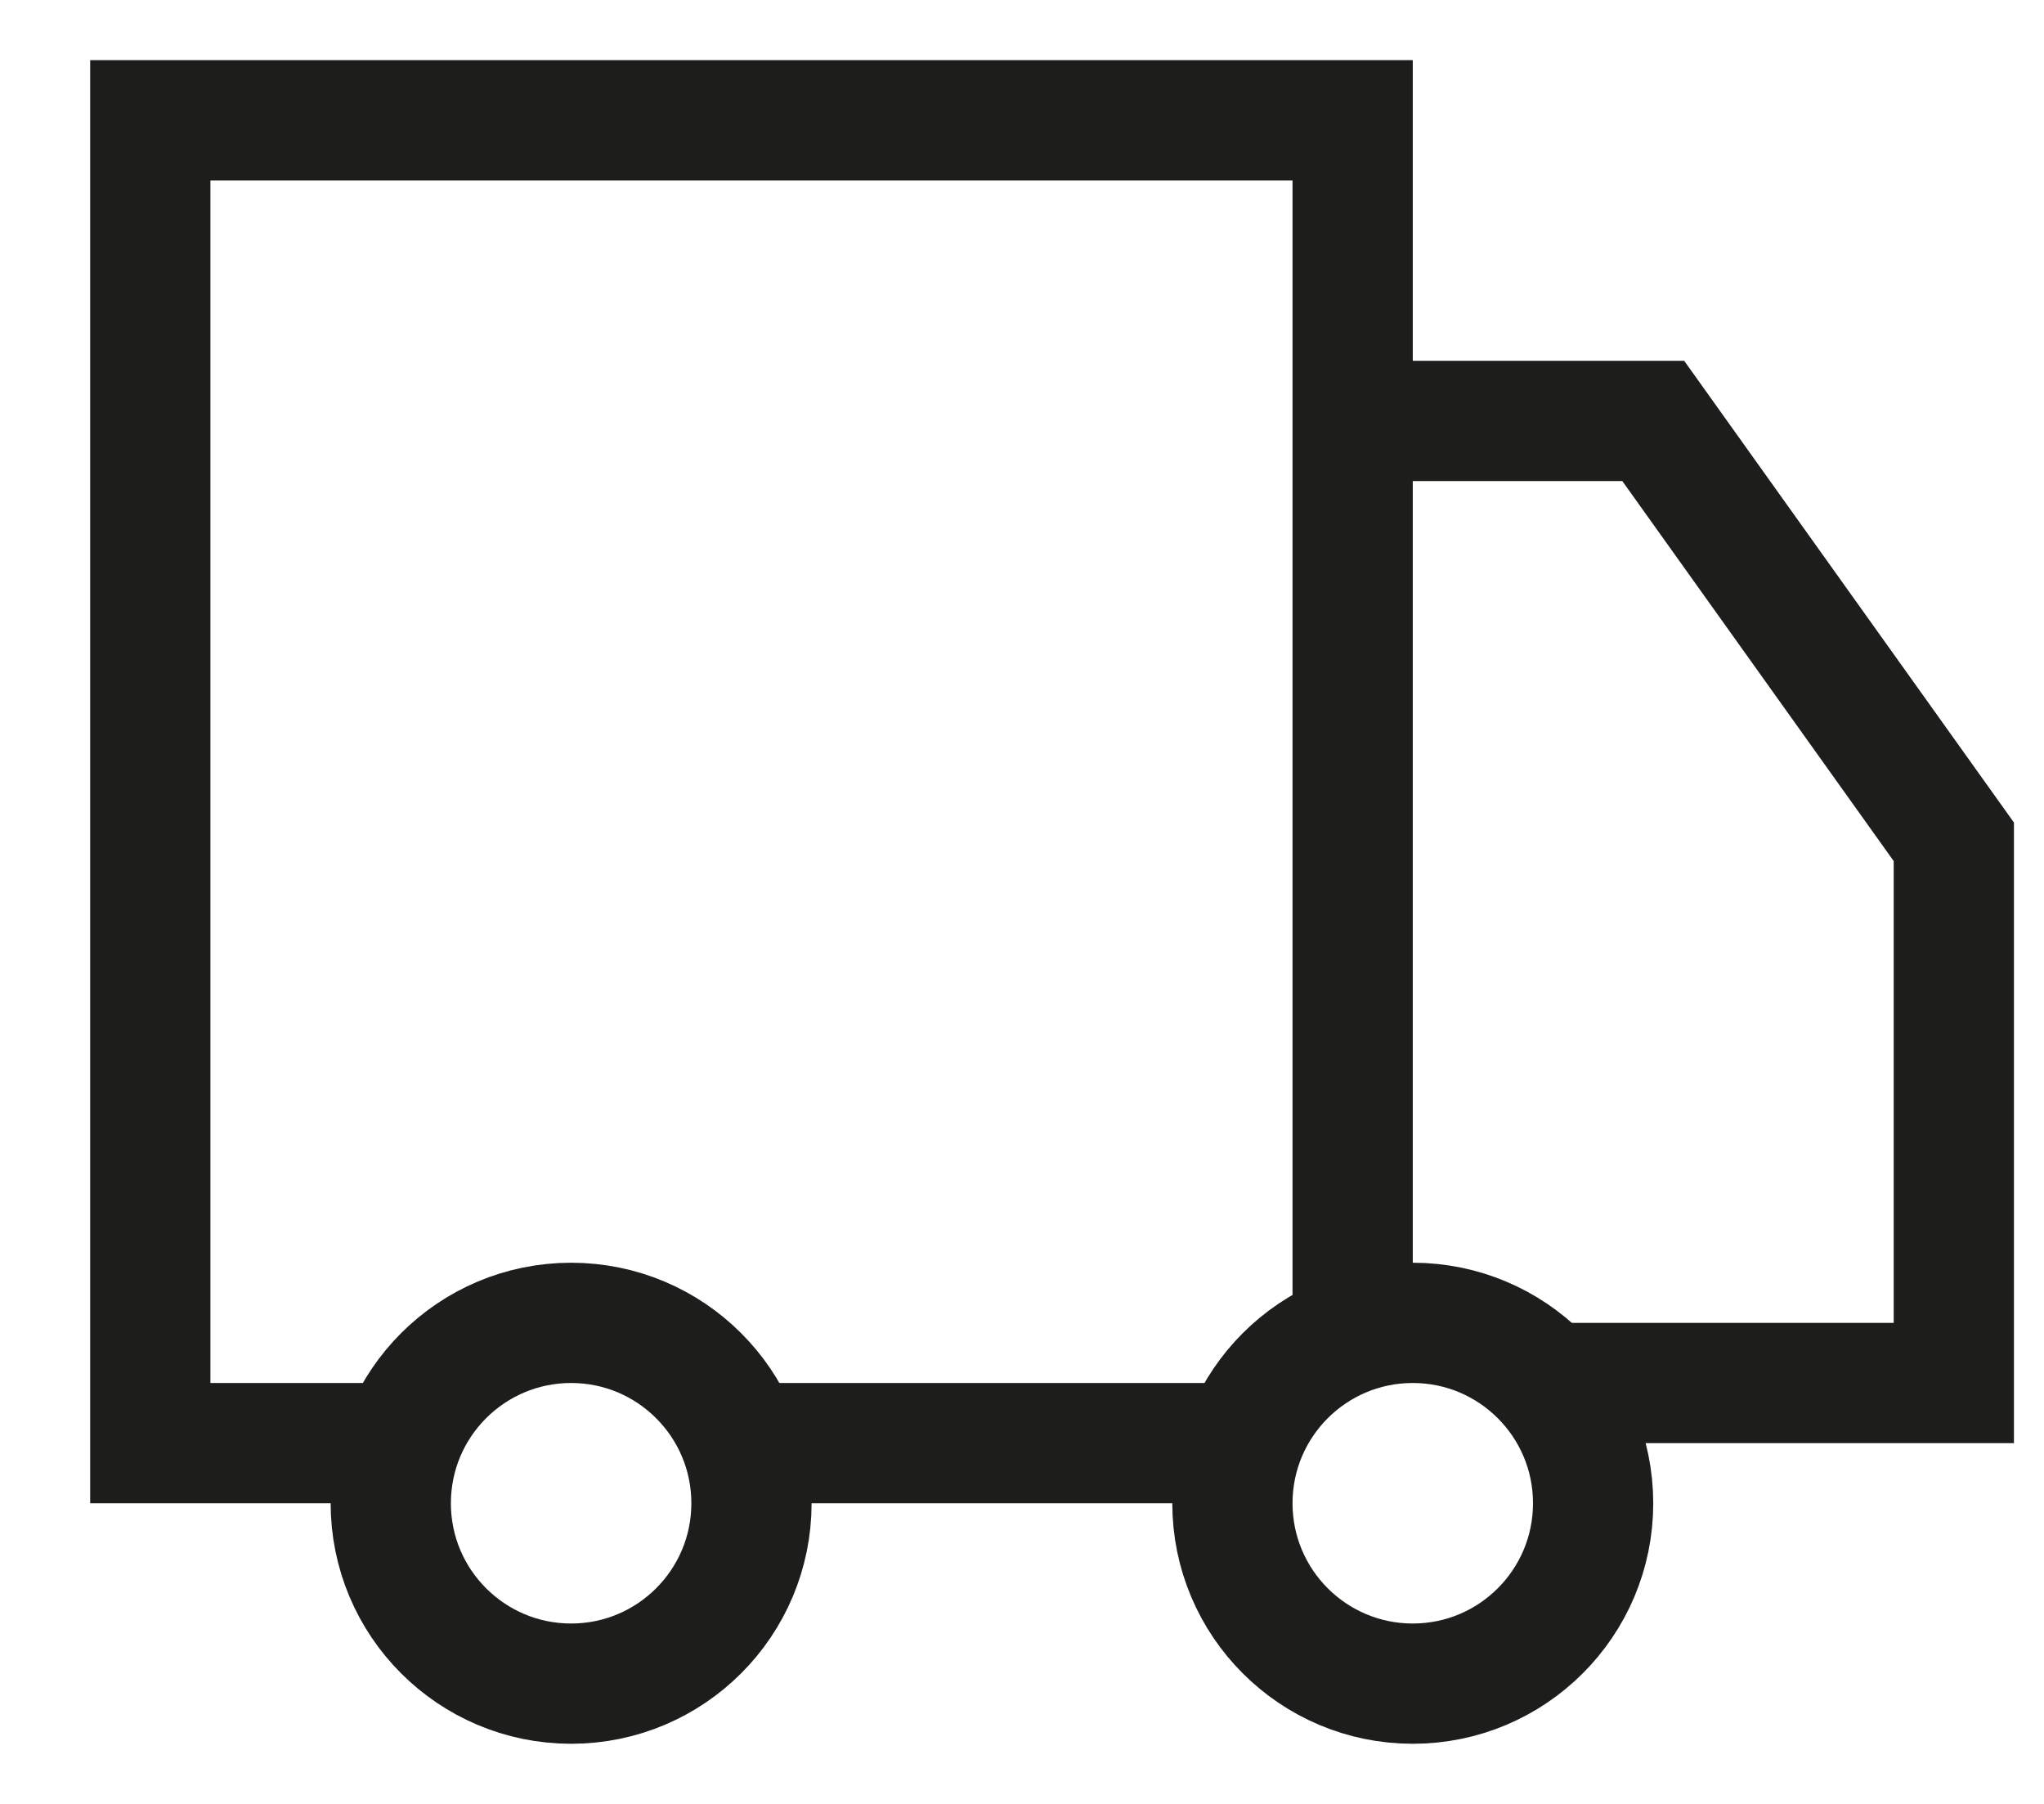
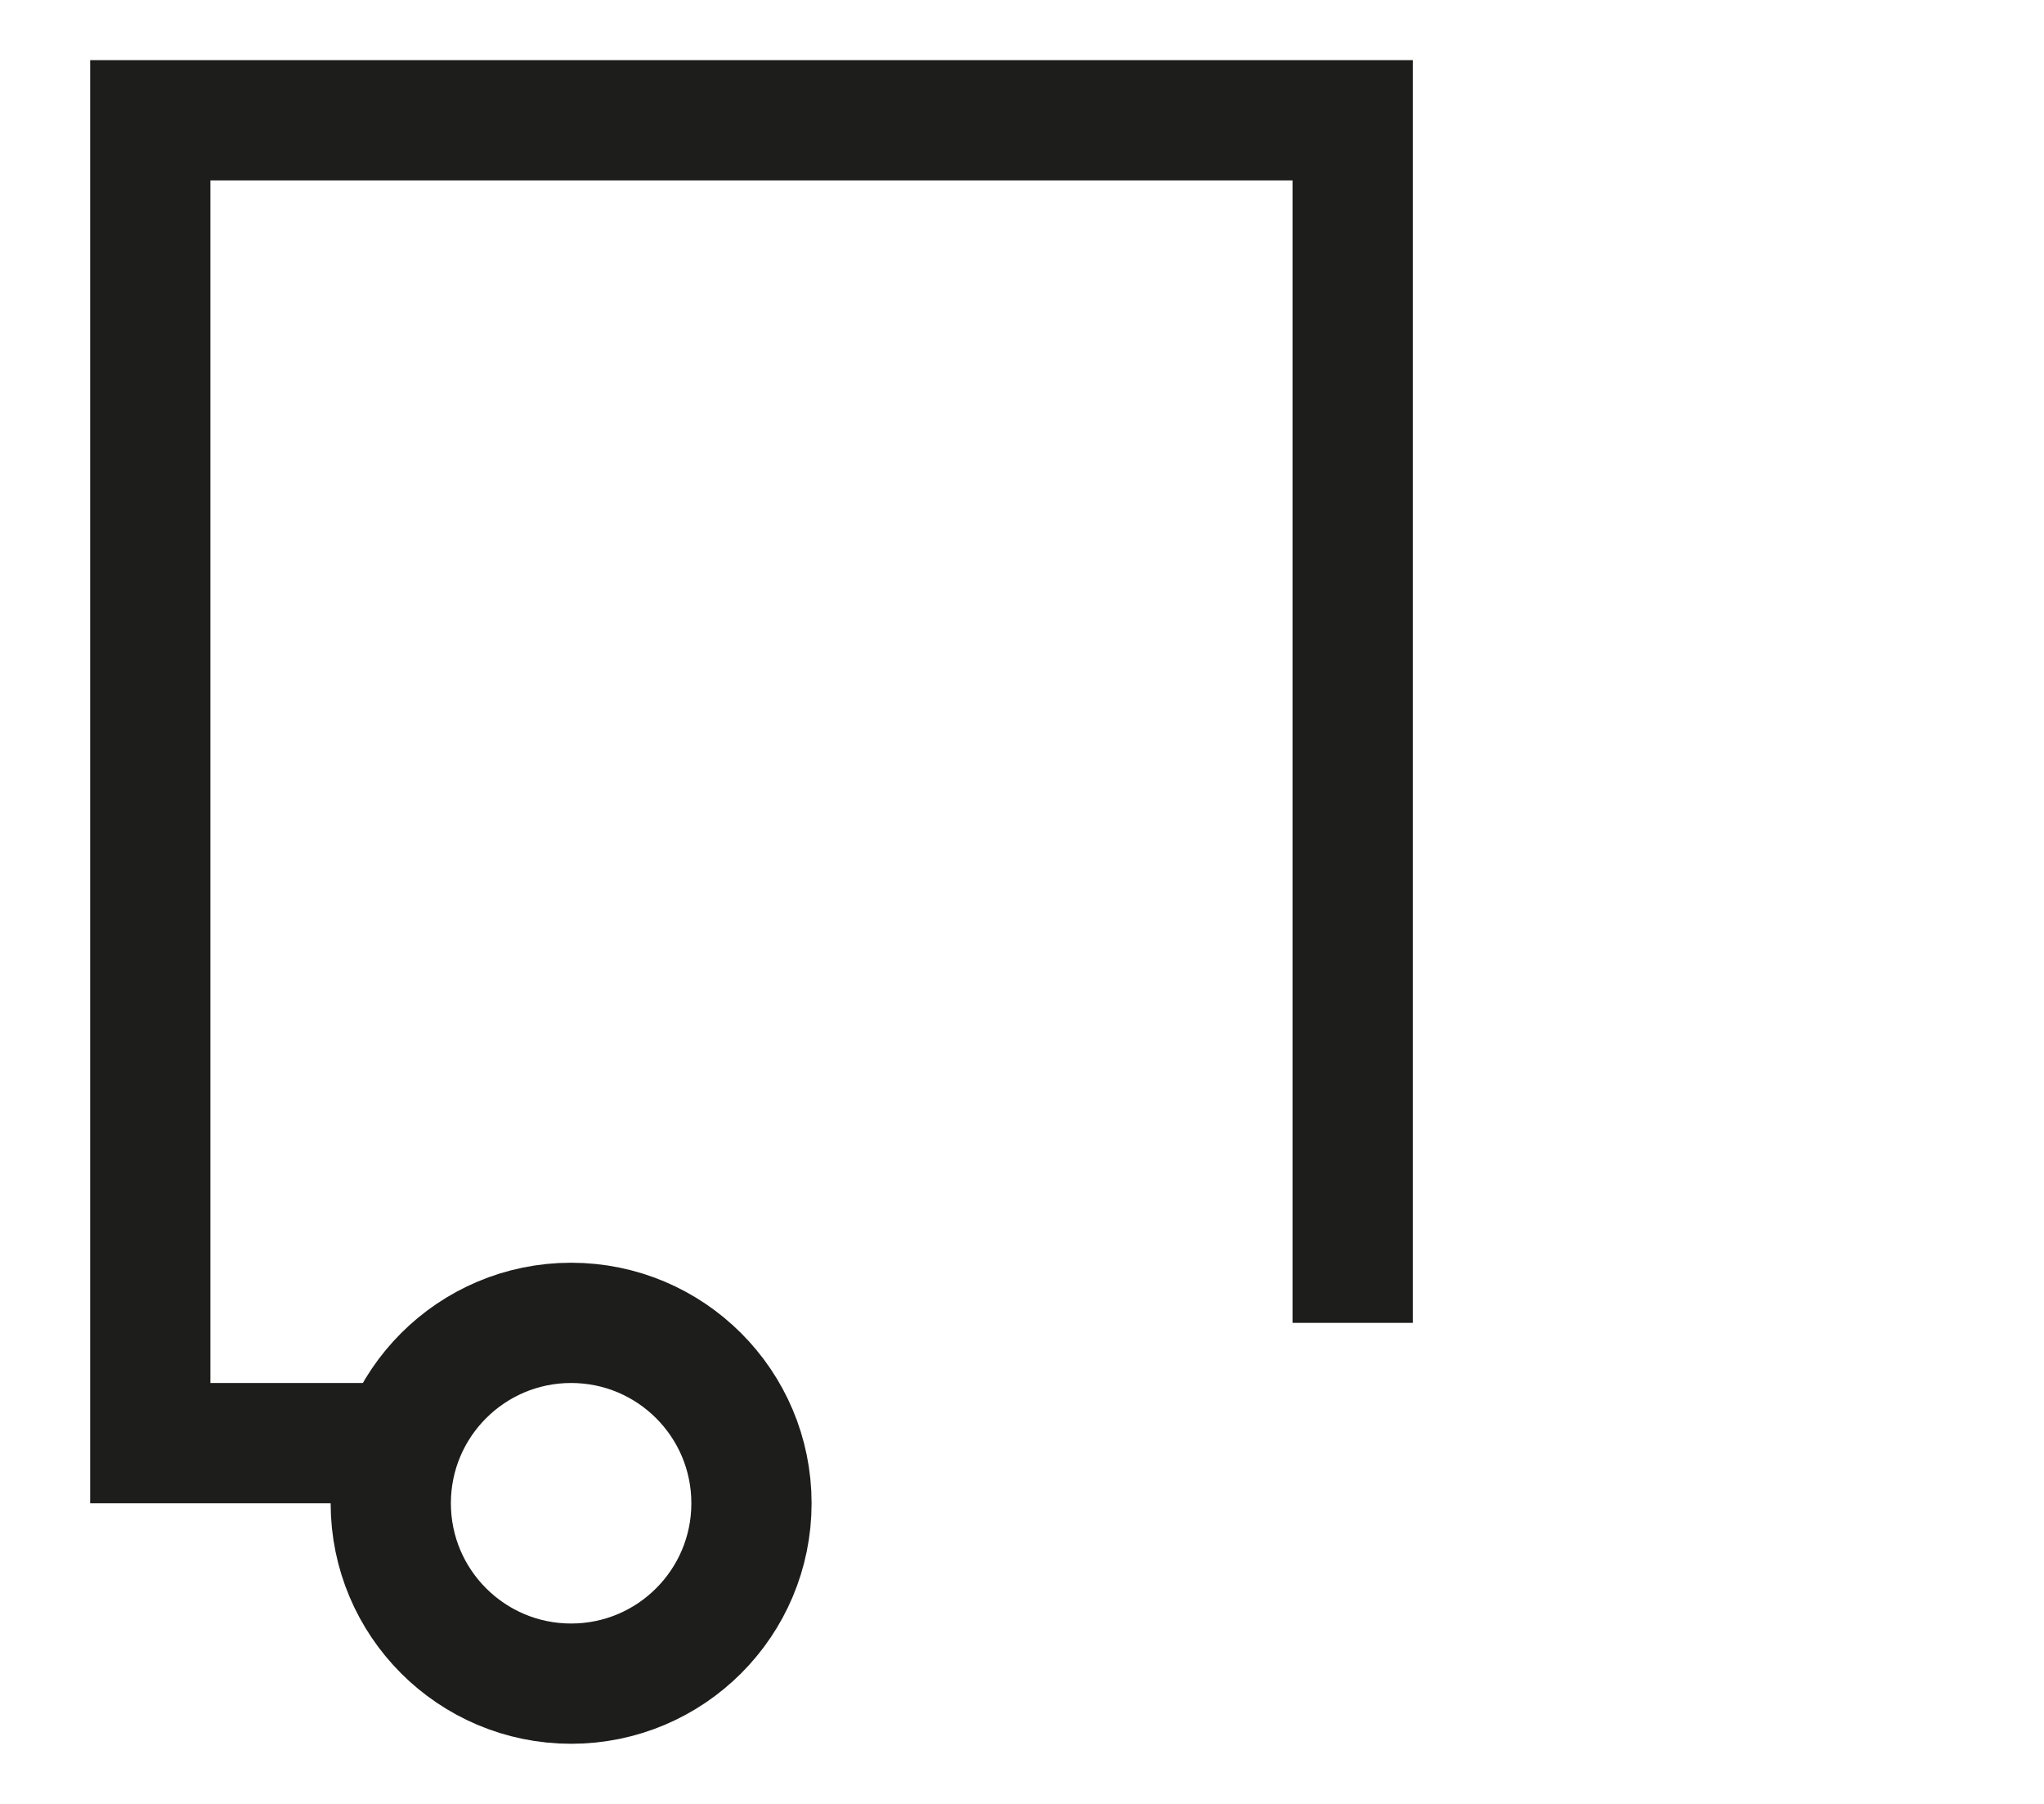
<svg xmlns="http://www.w3.org/2000/svg" fill="none" viewBox="0 0 17 15" height="15" width="17">
-   <path stroke="#1D1D1B" d="M3.25 12H1.25V8.5V6V3.5V1H11.25V11" />
-   <path stroke="#1D1D1B" d="M11.25 3.5H13.75L16.25 7V11.5H12.75" />
-   <path stroke="#1D1D1B" d="M10.25 12H6.25" />
+   <path stroke="#1D1D1B" d="M3.25 12H1.25V8.5V6V1H11.25V11" />
  <circle stroke="#1D1D1B" r="1.5" cy="12.5" cx="4.75" />
-   <circle stroke="#1D1D1B" r="1.5" cy="12.5" cx="11.75" />
</svg>